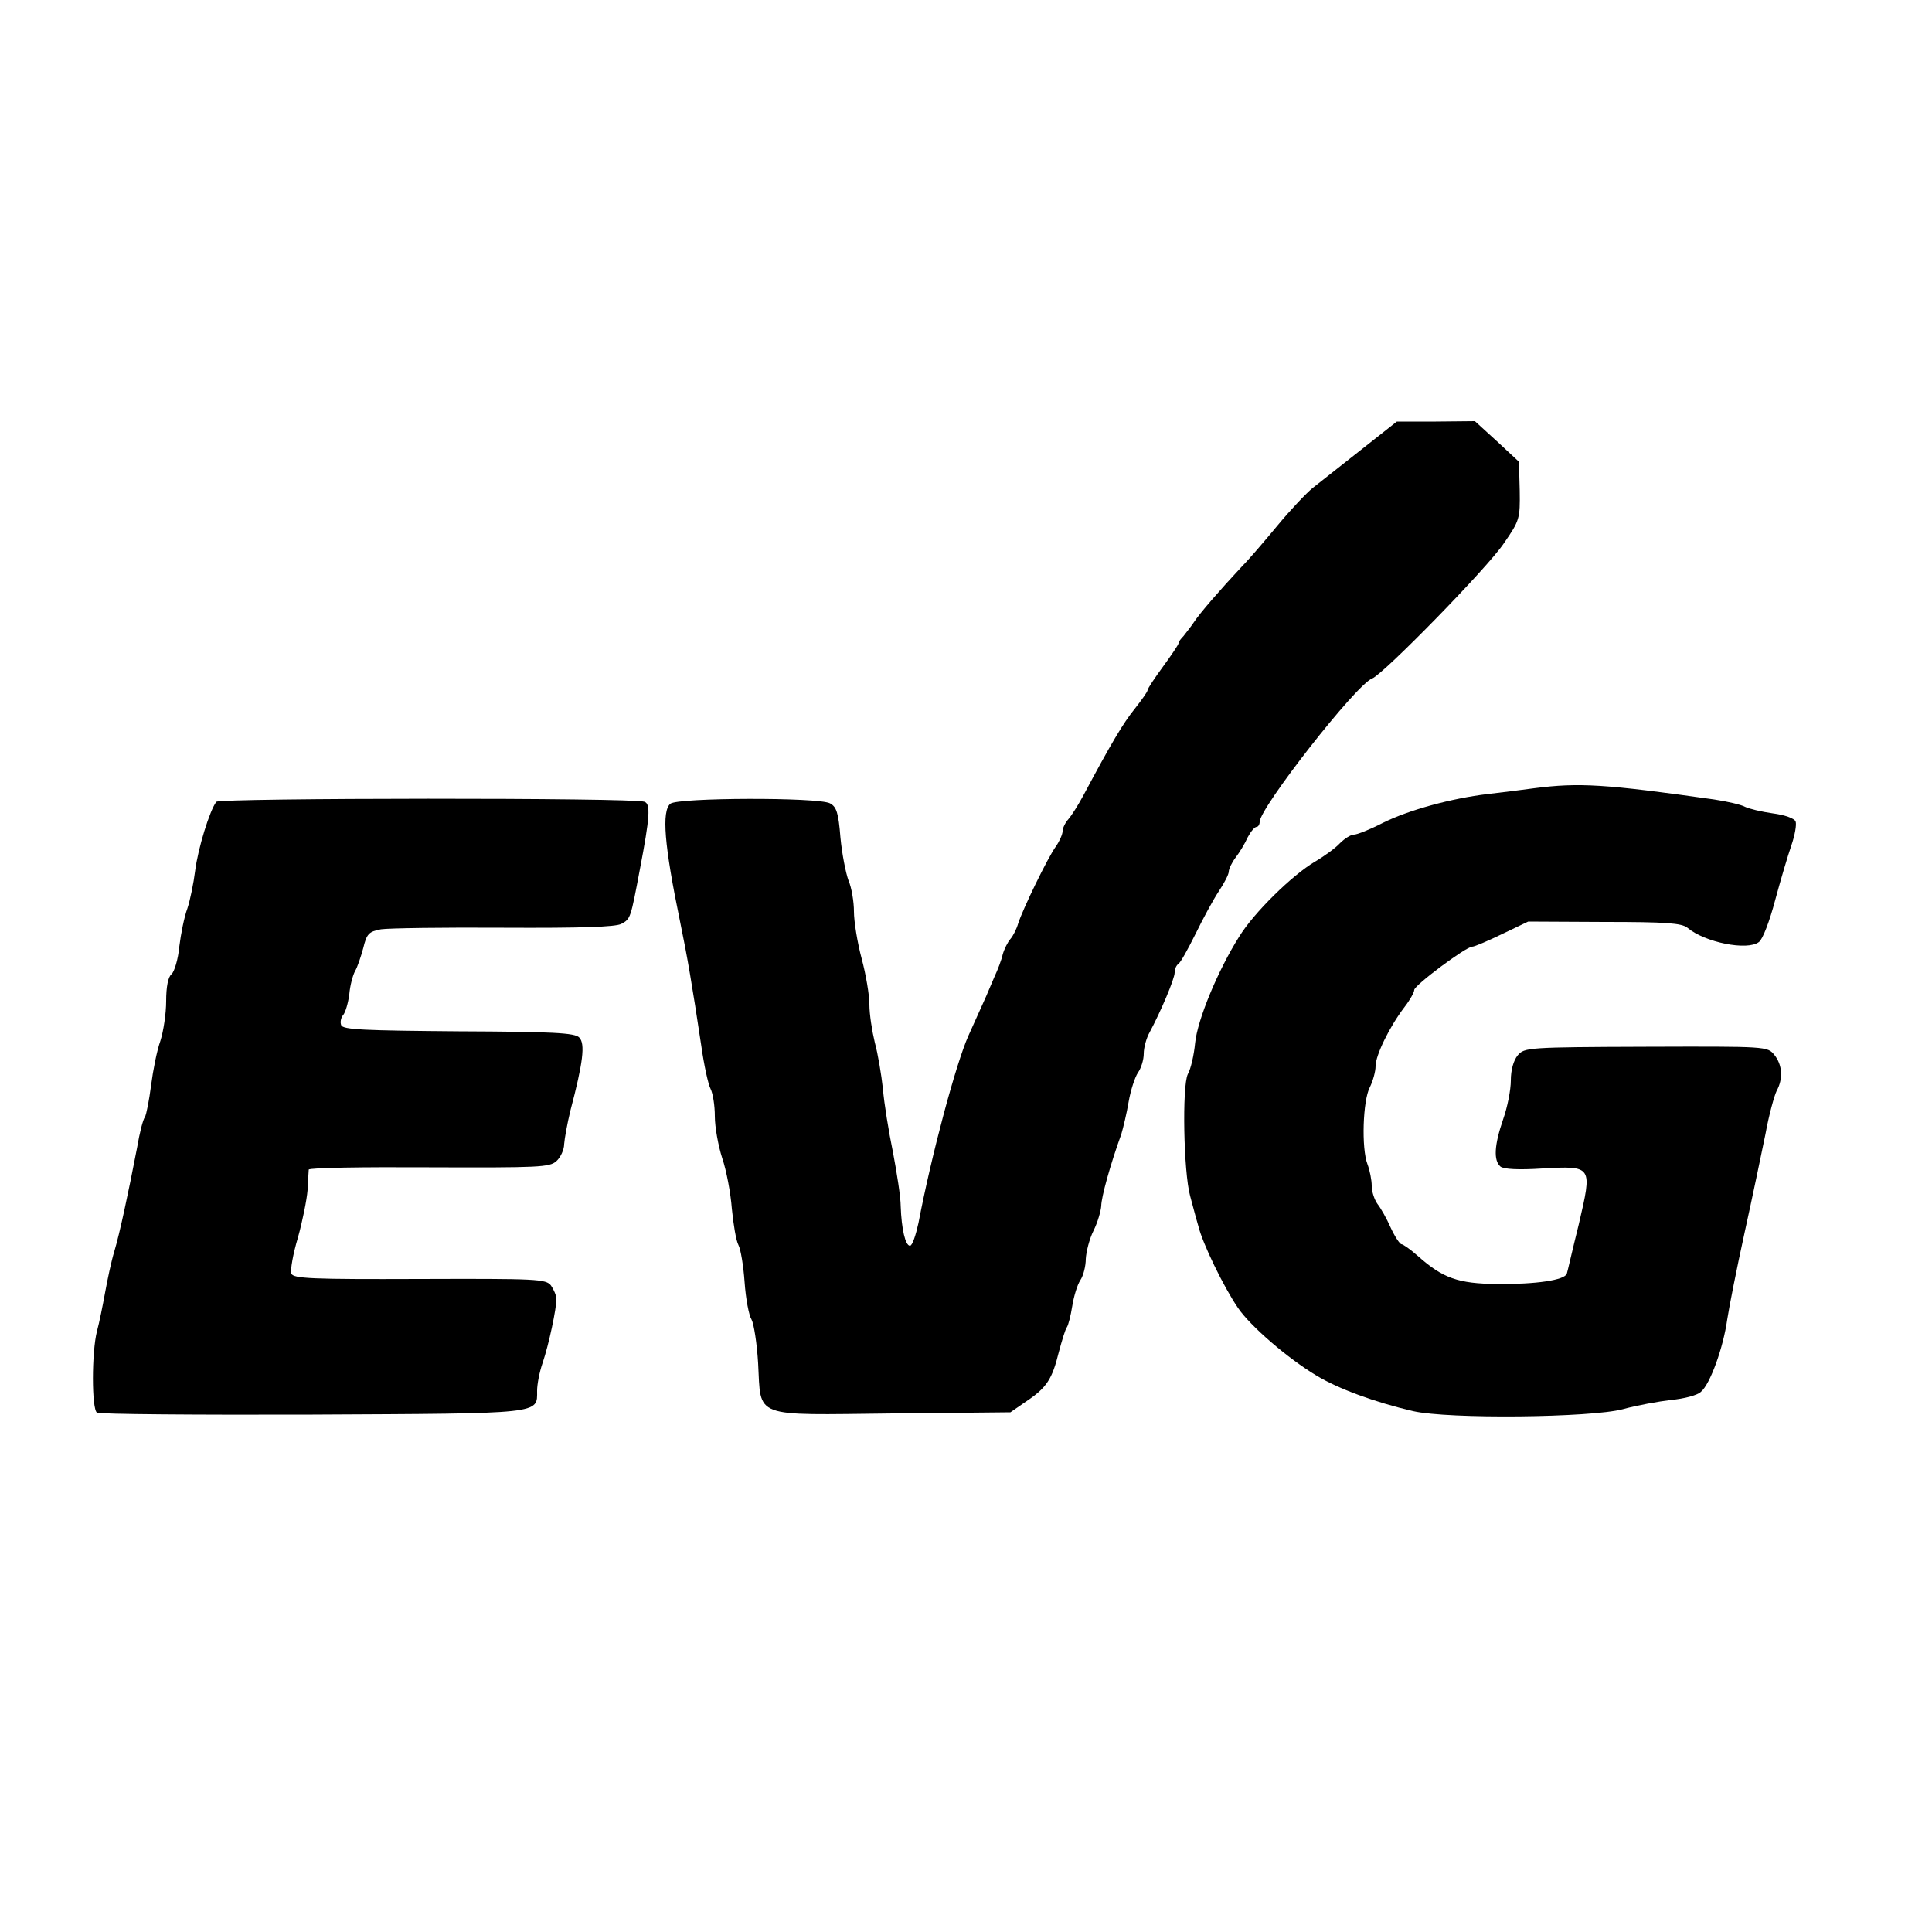
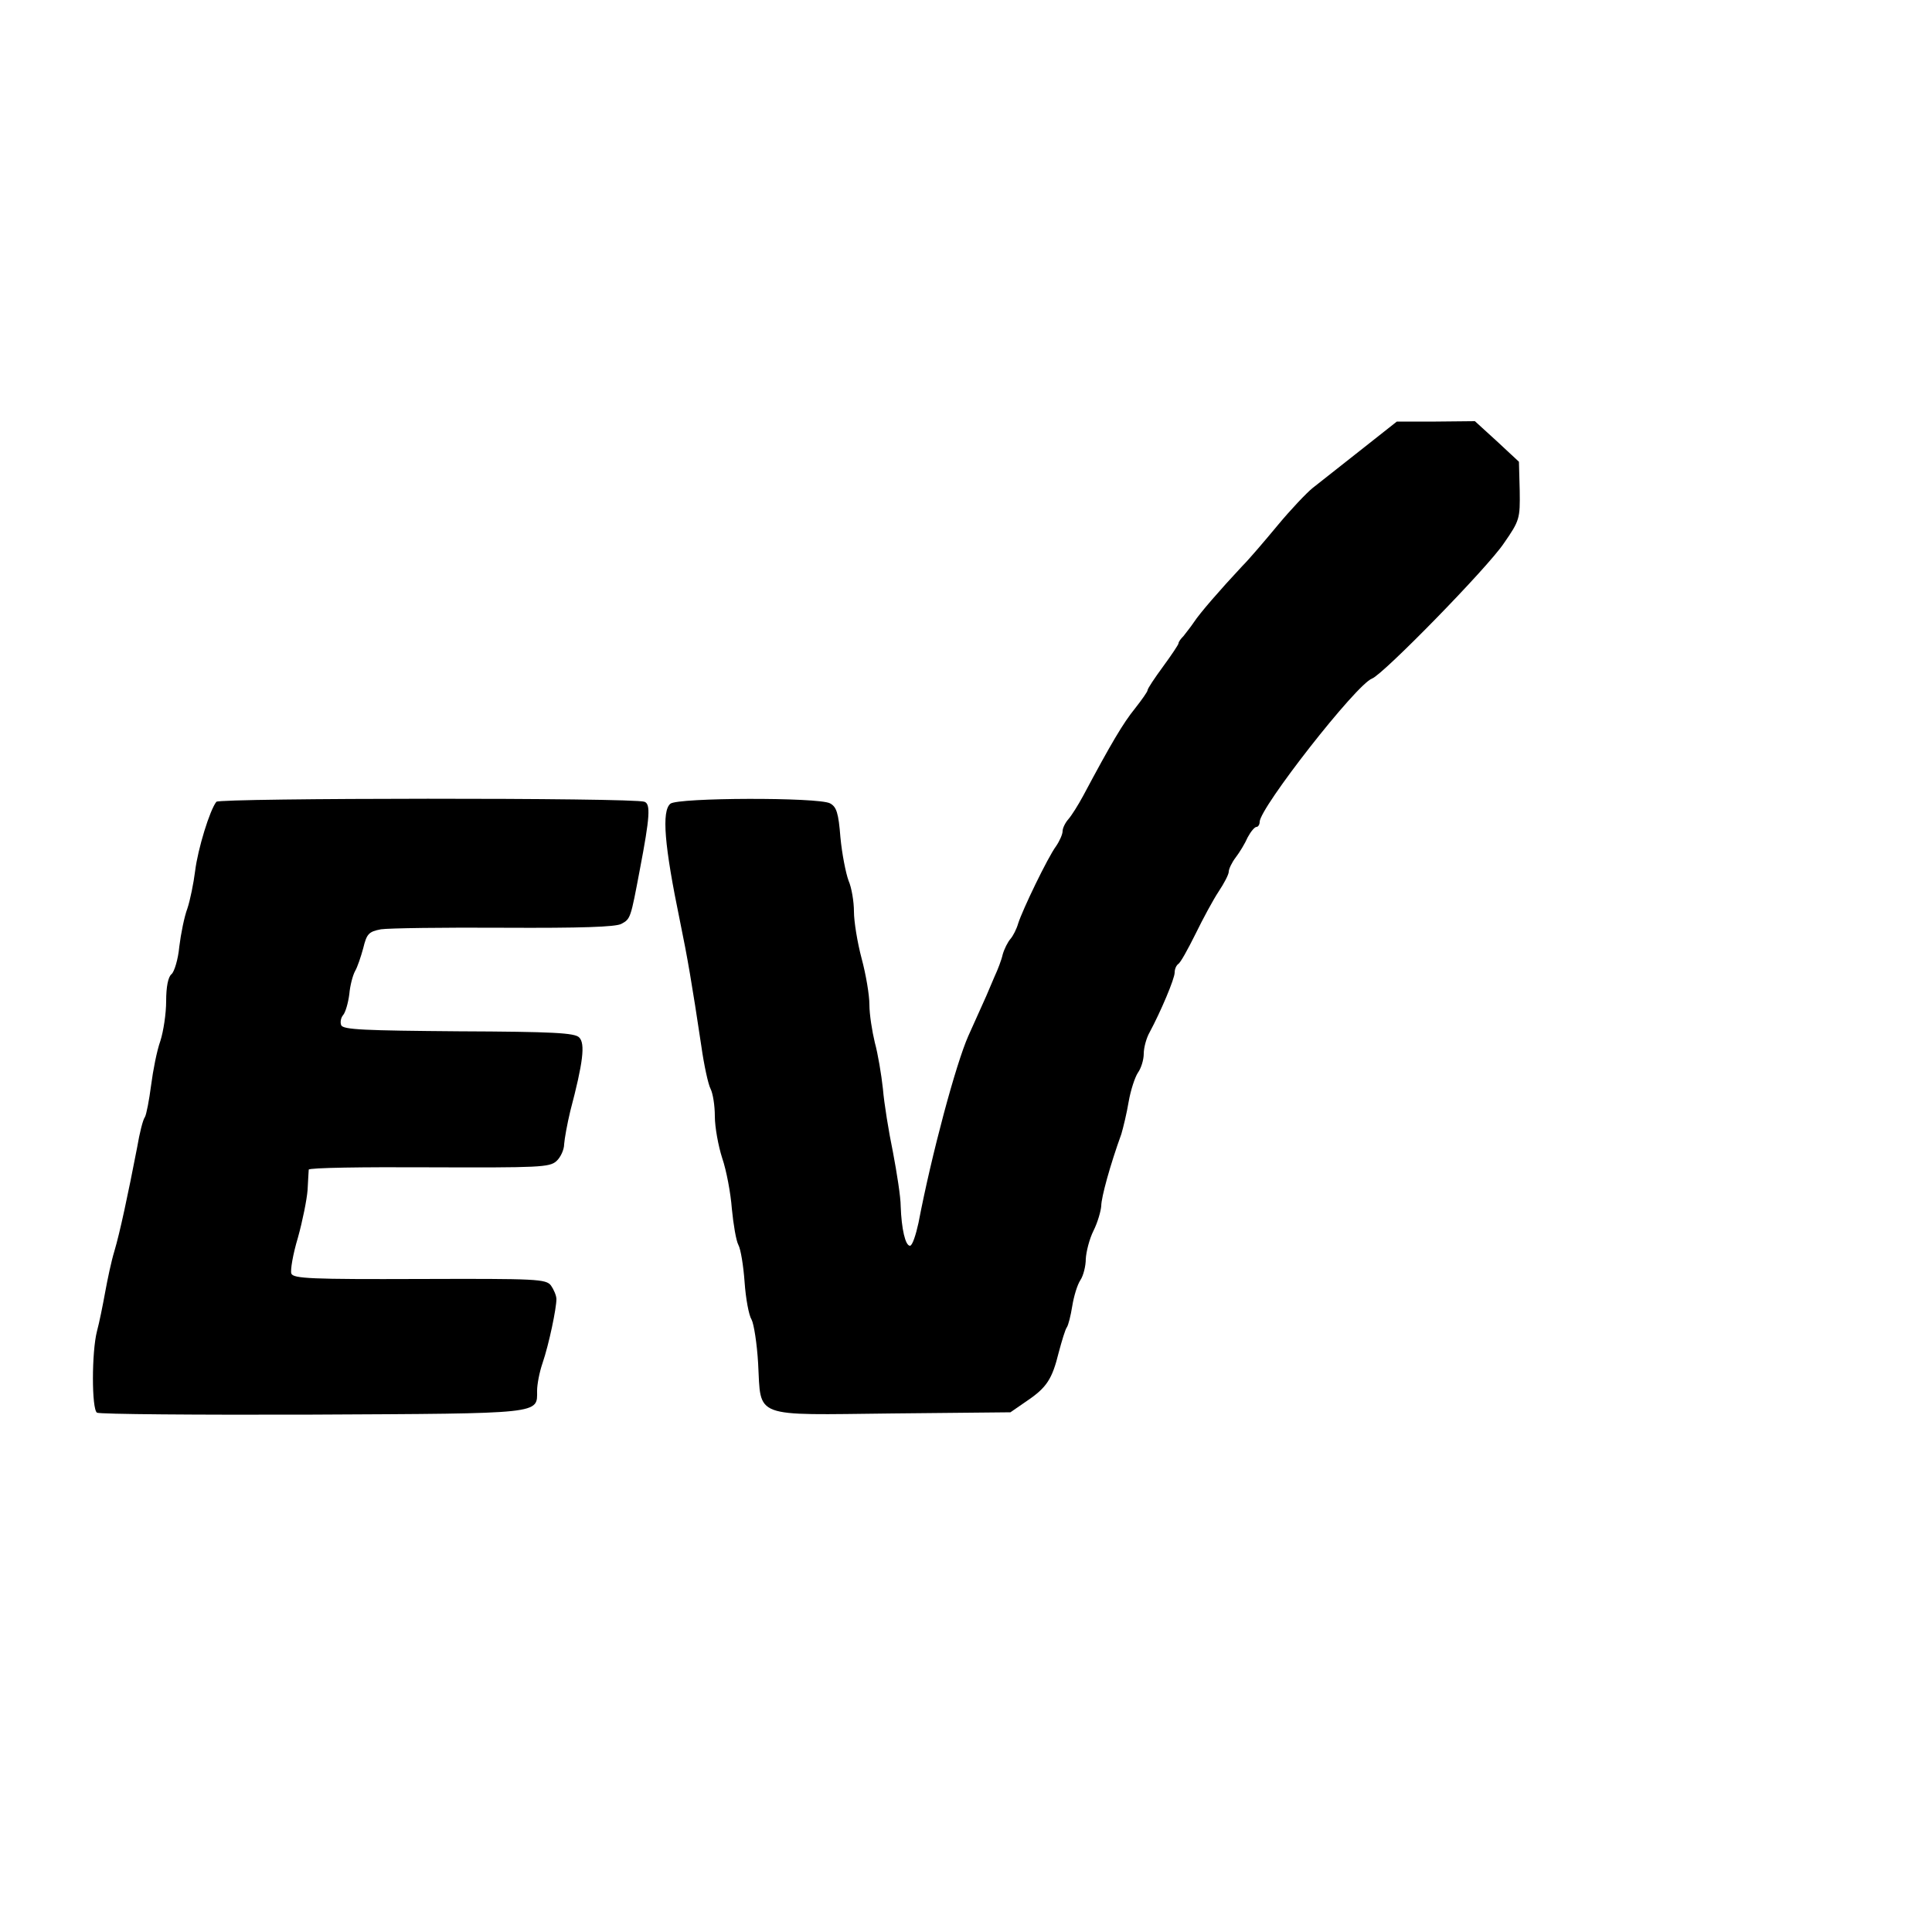
<svg xmlns="http://www.w3.org/2000/svg" version="1.0" width="500pt" height="500pt" viewBox="0 0 500 500" preserveAspectRatio="xMidYMid meet">
  <g transform="translate(0,500) scale(0.1,-0.1)" fill="#000000" stroke="none">
    <path d="M3520 3834 c-52 -41 -108 -85 -123 -97 -15 -12 -56 -55 -90 -96 -34 -41 -75 -89 -92 -106 -58 -62 -110 -122 -125 -145 -8 -12 -21 -28 -27 -36 -7 -7 -13 -15 -13 -19 0 -3 -18 -30 -40 -60 -22 -30 -40 -57 -40 -61 0 -4 -15 -25 -33 -48 -30 -37 -61 -89 -134 -226 -13 -24 -30 -51 -38 -60 -8 -9 -15 -23 -15 -31 0 -8 -8 -26 -17 -39 -22 -30 -87 -165 -98 -200 -4 -14 -13 -32 -20 -40 -7 -8 -16 -26 -20 -40 -3 -14 -13 -40 -21 -57 -8 -18 -20 -48 -28 -65 -8 -18 -26 -58 -40 -89 -32 -72 -95 -306 -129 -484 -7 -32 -16 -59 -22 -59 -12 0 -22 44 -24 102 0 24 -10 87 -20 140 -11 53 -23 127 -26 164 -4 37 -13 91 -21 120 -7 29 -14 73 -14 98 0 25 -9 78 -20 119 -11 41 -20 96 -20 122 0 25 -6 62 -14 80 -7 19 -17 69 -21 112 -5 63 -10 79 -27 88 -30 16 -394 15 -413 -1 -23 -19 -16 -107 25 -305 19 -92 31 -162 55 -322 7 -50 18 -100 24 -111 6 -12 11 -43 11 -71 0 -28 9 -77 19 -108 11 -32 22 -91 25 -131 4 -41 11 -83 17 -94 6 -11 13 -54 16 -96 3 -43 11 -86 18 -97 6 -11 14 -62 17 -113 8 -144 -18 -134 348 -130 l305 3 42 29 c52 35 66 57 83 126 8 30 17 60 21 65 4 6 10 30 14 55 4 25 13 55 21 67 8 12 14 37 14 55 1 18 9 51 20 73 11 22 19 51 20 64 0 22 23 106 52 186 5 17 14 54 19 84 5 29 16 63 24 75 8 11 15 33 15 49 0 16 7 41 15 55 29 54 65 139 65 155 0 9 4 18 9 22 6 3 25 38 45 78 19 39 46 89 60 110 14 21 26 44 26 51 0 7 8 24 18 37 10 13 24 36 31 52 8 15 18 27 23 27 4 0 8 6 8 13 0 36 250 356 291 371 29 11 299 287 341 350 41 59 42 64 41 136 l-2 75 -57 53 -57 52 -101 -1 -101 0 -95 -75z" />
-     <path d="M3970 2960 c-30 -4 -84 -11 -120 -15 -93 -11 -204 -41 -272 -75 -33 -17 -66 -30 -74 -30 -8 0 -24 -10 -36 -22 -12 -13 -41 -34 -65 -48 -59 -35 -158 -132 -196 -194 -55 -87 -108 -215 -114 -275 -3 -31 -11 -67 -19 -81 -15 -31 -11 -253 6 -315 6 -22 15 -57 21 -77 11 -46 66 -159 103 -213 32 -47 128 -130 203 -175 56 -34 151 -69 250 -92 92 -21 460 -17 543 5 36 10 92 20 125 24 33 3 68 12 77 21 24 20 58 115 68 187 5 33 25 134 45 225 20 91 44 206 54 255 9 50 23 100 29 112 17 31 15 67 -6 93 -18 22 -19 22 -332 21 -306 -1 -315 -2 -332 -22 -11 -13 -18 -38 -18 -65 0 -25 -9 -70 -20 -101 -23 -67 -25 -106 -7 -122 9 -7 47 -9 109 -5 130 7 129 7 94 -144 -16 -64 -29 -122 -31 -128 -5 -17 -80 -28 -181 -27 -100 1 -140 15 -204 72 -19 17 -39 31 -43 31 -4 0 -17 19 -28 43 -10 23 -26 51 -34 61 -8 11 -15 32 -15 47 0 15 -5 40 -11 56 -16 41 -12 165 6 199 8 16 15 41 15 55 0 28 36 102 75 153 14 18 25 38 25 44 0 12 134 112 150 112 6 0 41 15 78 33 l67 32 197 -1 c160 0 200 -3 215 -15 45 -38 155 -60 185 -37 10 7 28 55 42 108 14 52 33 116 42 142 9 26 14 54 11 62 -3 8 -28 17 -59 21 -29 4 -62 12 -72 17 -11 6 -47 14 -80 19 -283 40 -350 44 -466 29z" />
-     <path d="M560 2925 c-17 -21 -48 -122 -55 -179 -4 -32 -13 -76 -20 -97 -8 -21 -17 -66 -21 -99 -3 -33 -13 -65 -20 -71 -9 -7 -14 -33 -14 -70 0 -32 -7 -78 -15 -103 -9 -25 -19 -76 -24 -115 -5 -38 -12 -75 -16 -82 -5 -6 -14 -42 -20 -78 -24 -124 -45 -222 -59 -269 -8 -26 -18 -74 -24 -107 -6 -33 -15 -78 -21 -100 -14 -54 -14 -202 0 -211 7 -4 258 -6 558 -5 599 3 581 1 581 62 0 16 6 48 14 71 17 50 36 142 36 166 0 9 -7 25 -14 35 -13 17 -36 18 -340 17 -279 -1 -327 1 -332 14 -3 8 4 50 17 93 12 43 23 98 25 123 1 25 3 49 3 53 1 5 141 7 311 6 286 -1 312 0 330 16 11 10 20 30 20 44 1 14 8 53 16 86 33 125 39 174 23 190 -11 12 -68 15 -312 16 -242 2 -300 4 -304 16 -3 7 -1 19 5 26 6 7 13 31 16 54 2 23 9 49 15 60 6 10 15 37 21 59 9 37 14 43 46 49 20 3 163 5 318 4 199 -1 289 2 304 10 24 13 24 14 48 141 26 136 28 169 12 175 -27 11 -1099 10 -1108 0z" />
+     <path d="M560 2925 c-17 -21 -48 -122 -55 -179 -4 -32 -13 -76 -20 -97 -8 -21 -17 -66 -21 -99 -3 -33 -13 -65 -20 -71 -9 -7 -14 -33 -14 -70 0 -32 -7 -78 -15 -103 -9 -25 -19 -76 -24 -115 -5 -38 -12 -75 -16 -82 -5 -6 -14 -42 -20 -78 -24 -124 -45 -222 -59 -269 -8 -26 -18 -74 -24 -107 -6 -33 -15 -78 -21 -100 -14 -54 -14 -202 0 -211 7 -4 258 -6 558 -5 599 3 581 1 581 62 0 16 6 48 14 71 17 50 36 142 36 166 0 9 -7 25 -14 35 -13 17 -36 18 -340 17 -279 -1 -327 1 -332 14 -3 8 4 50 17 93 12 43 23 98 25 123 1 25 3 49 3 53 1 5 141 7 311 6 286 -1 312 0 330 16 11 10 20 30 20 44 1 14 8 53 16 86 33 125 39 174 23 190 -11 12 -68 15 -312 16 -242 2 -300 4 -304 16 -3 7 -1 19 5 26 6 7 13 31 16 54 2 23 9 49 15 60 6 10 15 37 21 59 9 37 14 43 46 49 20 3 163 5 318 4 199 -1 289 2 304 10 24 13 24 14 48 141 26 136 28 169 12 175 -27 11 -1099 10 -1108 0" />
  </g>
</svg>